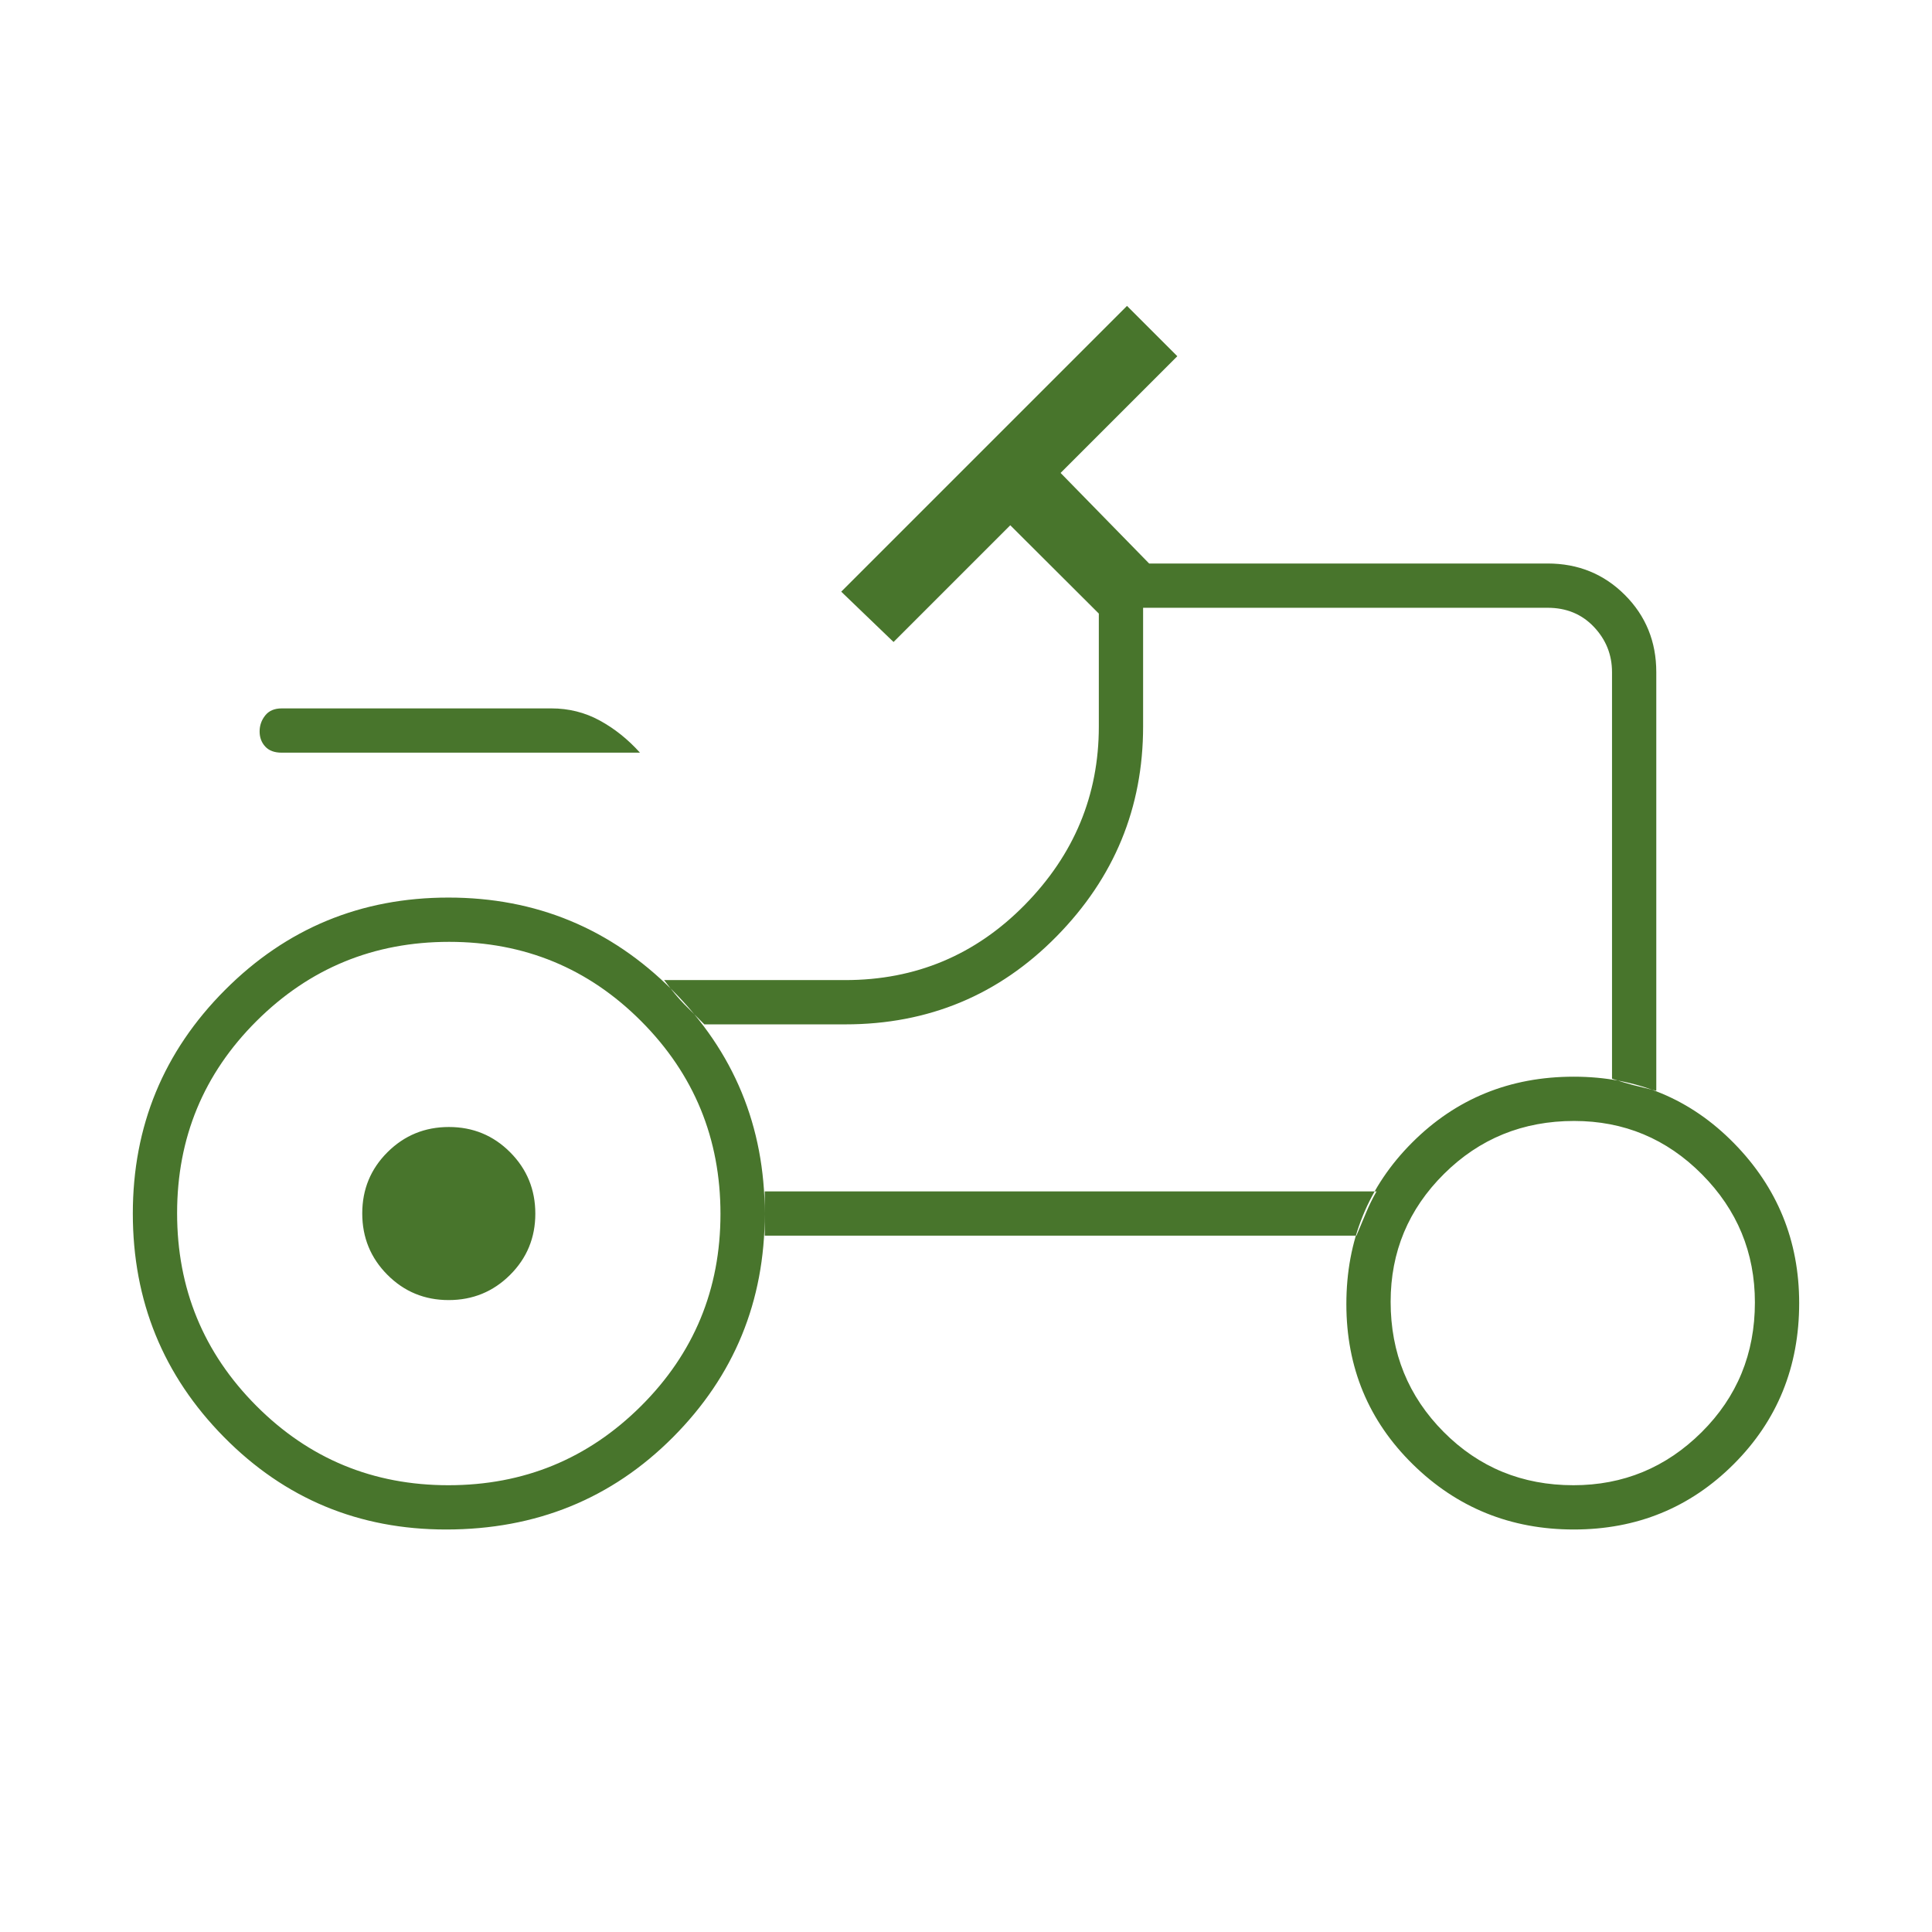
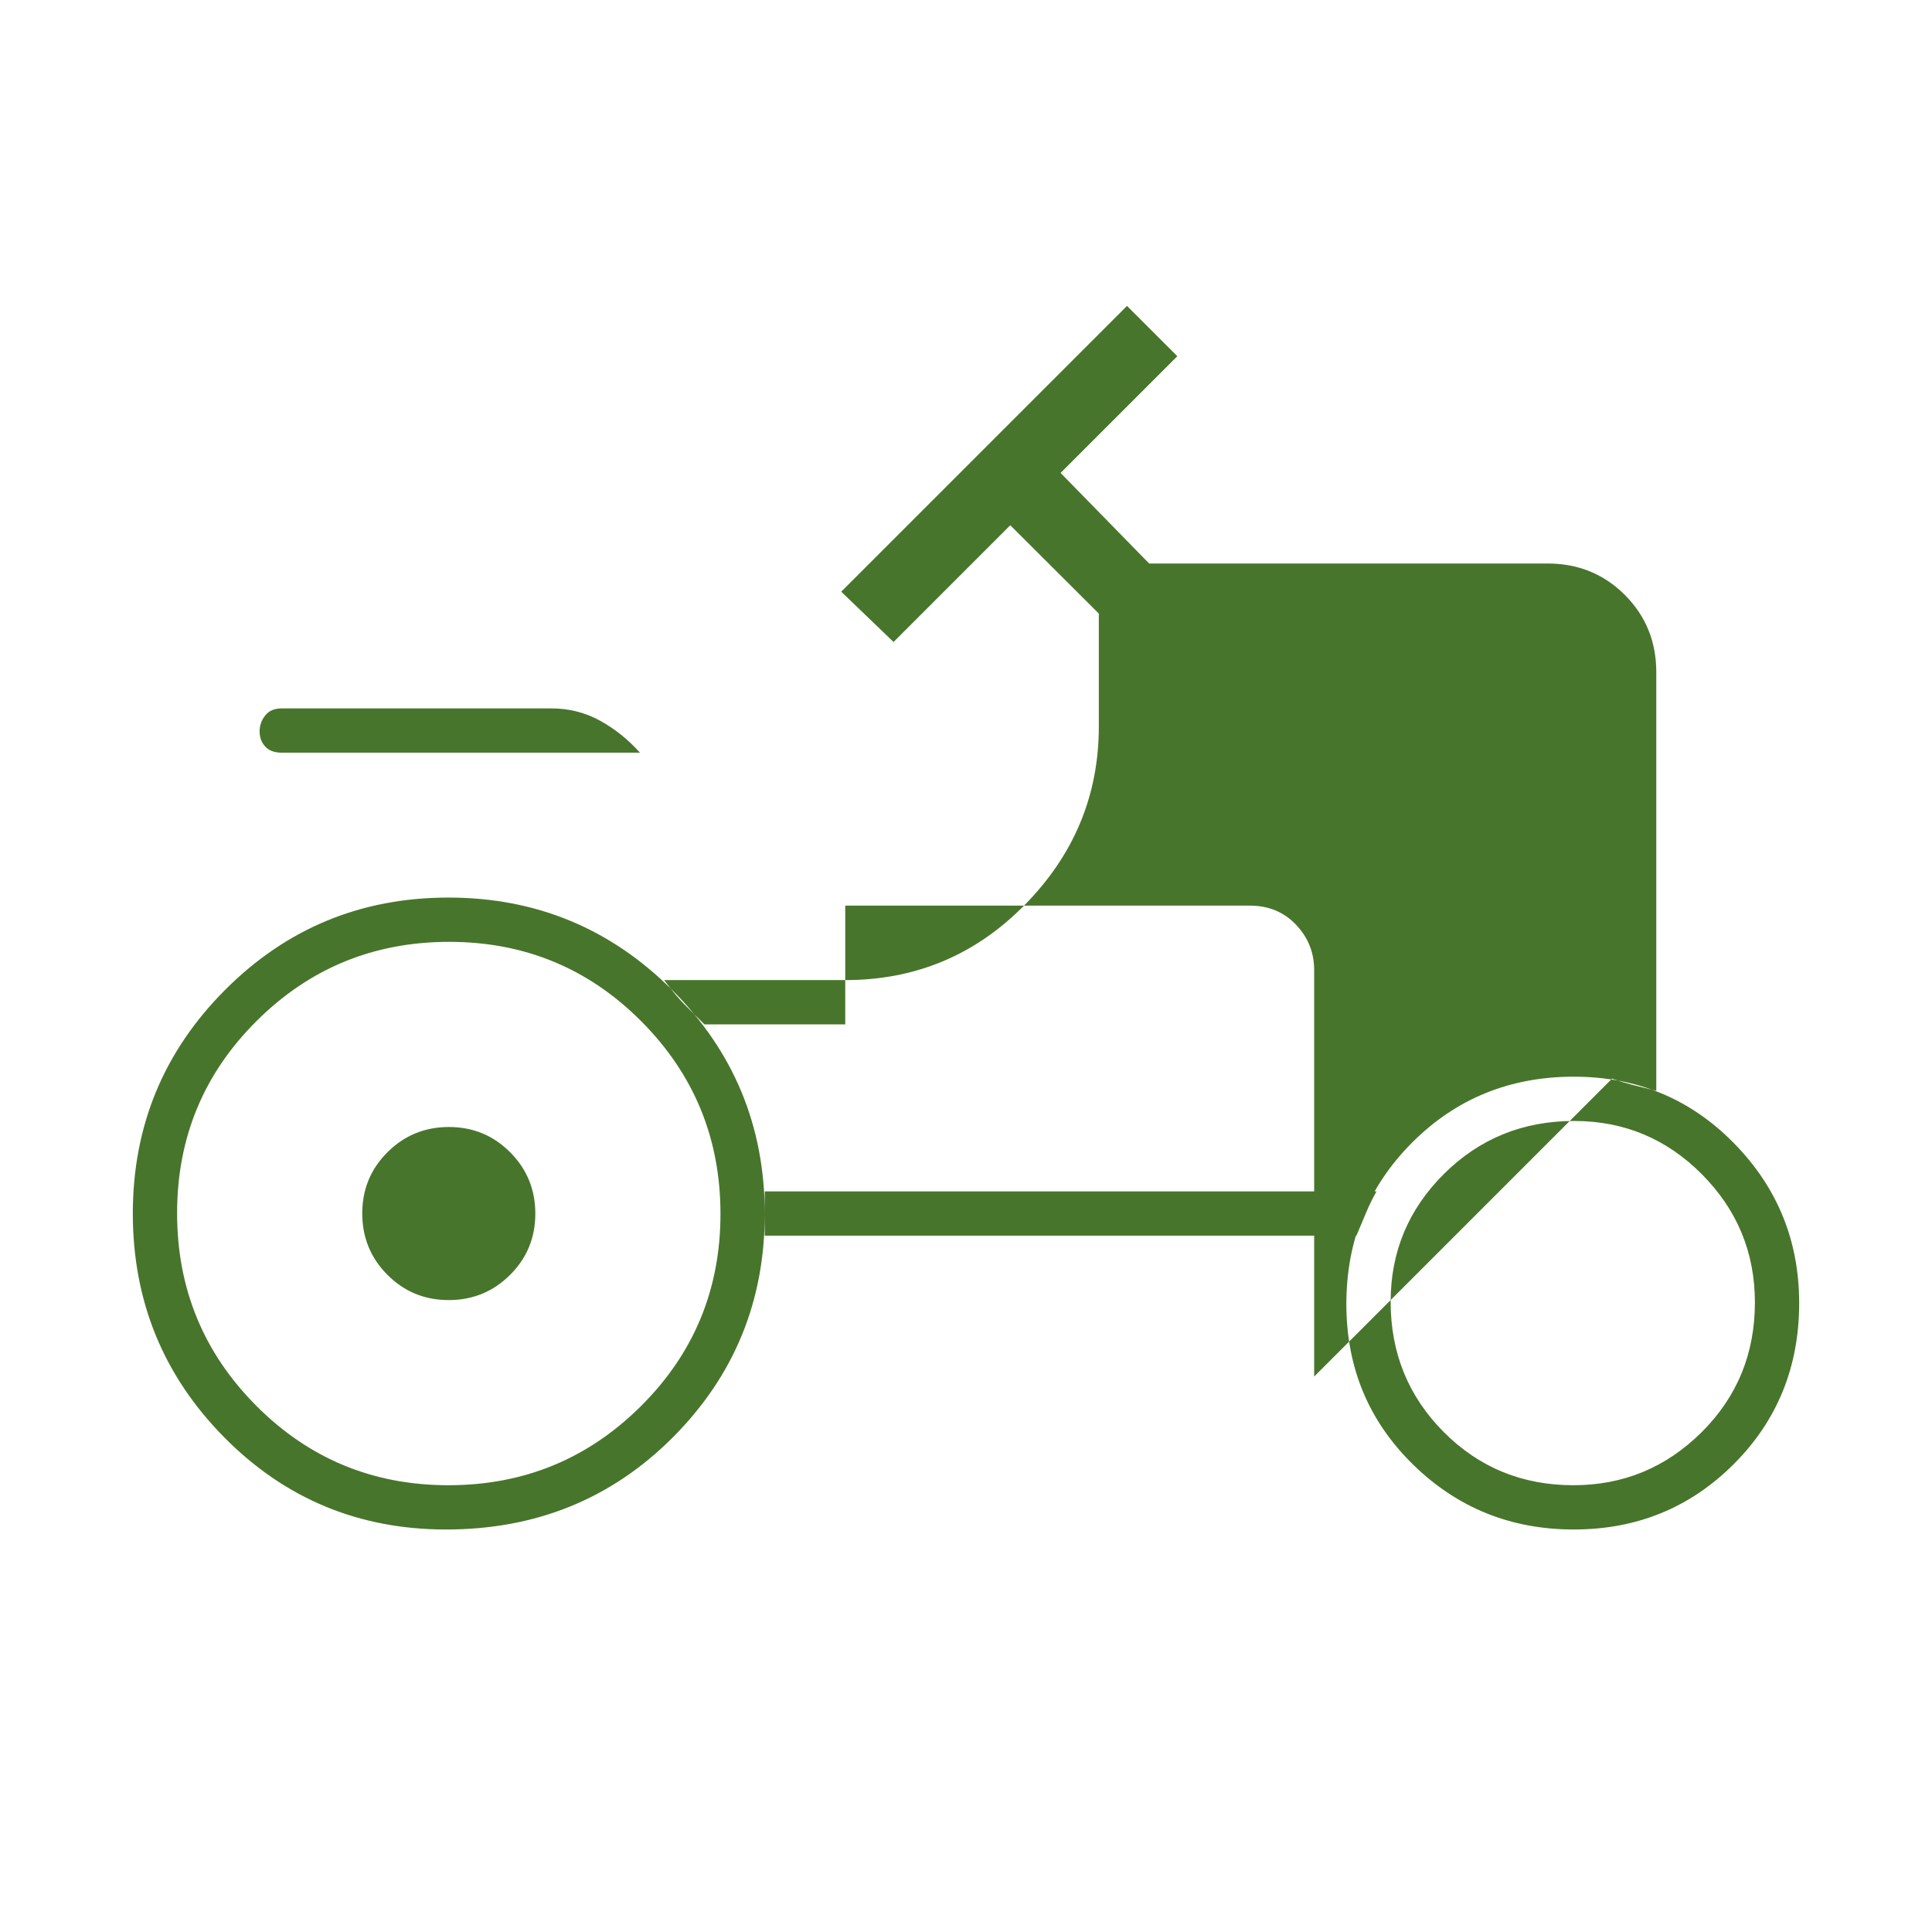
<svg xmlns="http://www.w3.org/2000/svg" height="64px" viewBox="0 -960 960 960" width="64px" fill="#48752C">
-   <path d="M140-586q-5.43 0-8.21-3.04-2.79-3.03-2.79-7.5 0-4.46 2.79-7.96 2.78-3.5 8.21-3.5h134q12.94 0 23.97 6T318-586H140Zm82.82 364q56.18 0 95.68-39.32 39.5-39.33 39.5-95.5 0-56.18-39.32-95.68-39.33-39.5-95.5-39.5-56.18 0-95.68 39.32Q88-413.35 88-357.18q0 56.18 39.32 95.68 39.33 39.5 95.5 39.5Zm559 0q37.18 0 63.68-26.32 26.5-26.33 26.5-64.5 0-37.18-26.32-63.68-26.33-26.5-63.5-26.5-38.18 0-64.68 26.32-26.5 26.33-26.5 63.5 0 38.18 26.32 64.68 26.33 26.5 64.5 26.5Zm-558.88-92q-17.94 0-30.44-12.56t-12.5-30.5q0-17.94 12.56-30.44t30.5-12.5q17.94 0 30.44 12.56t12.5 30.5q0 17.94-12.56 30.44t-30.5 12.5ZM801-424q6 2 10.33 3.12 4.34 1.13 11.67 2.88v-208q0-22.75-15.62-38.38Q791.75-680 769-680H571l-44-45 58-58-25-25-142 142 26 25 58-58 44 43.88V-599q0 51.16-36.75 88.58T420-473h-90q6 8 10 12l10 10h70q62 0 105-43.71 43-43.7 43-104.29v-59h201q14 0 23 9.5t9 22.5v202Zm-127 78q3-7 4.93-11.73 1.93-4.72 5.07-10.27H380v22h294Zm108 146q-47 0-80-32.41-33-32.42-33-79.59 0-47.59 32.71-80.29Q734.41-425 782-425q47.17 0 79.59 33.04Q894-358.93 894-312.5q0 47.5-32.5 80T782-200Zm-560.36 0q-65.04 0-110.34-45.92Q66-291.85 66-357t45.8-111.08Q157.6-514 222.83-514q65.22 0 111.2 45.97Q380-422.05 380-356.83q0 65.23-45.66 111.03T221.64-200ZM591-513Z" />
+   <path d="M140-586q-5.43 0-8.21-3.04-2.79-3.03-2.79-7.5 0-4.46 2.79-7.96 2.78-3.5 8.21-3.5h134q12.94 0 23.97 6T318-586H140Zm82.82 364q56.18 0 95.68-39.32 39.5-39.33 39.5-95.5 0-56.18-39.32-95.68-39.33-39.5-95.5-39.5-56.18 0-95.68 39.32Q88-413.35 88-357.18q0 56.18 39.32 95.68 39.33 39.5 95.5 39.5Zm559 0q37.18 0 63.68-26.32 26.5-26.33 26.5-64.5 0-37.18-26.32-63.68-26.33-26.5-63.5-26.5-38.18 0-64.68 26.32-26.5 26.33-26.5 63.5 0 38.18 26.32 64.68 26.33 26.5 64.5 26.5Zm-558.88-92q-17.94 0-30.44-12.56t-12.5-30.5q0-17.94 12.56-30.44t30.5-12.5q17.94 0 30.44 12.56t12.5 30.5q0 17.94-12.56 30.44t-30.5 12.5ZM801-424q6 2 10.33 3.12 4.34 1.13 11.67 2.88v-208q0-22.75-15.62-38.38Q791.75-680 769-680H571l-44-45 58-58-25-25-142 142 26 25 58-58 44 43.88V-599q0 51.16-36.75 88.58T420-473h-90q6 8 10 12l10 10h70v-59h201q14 0 23 9.5t9 22.5v202Zm-127 78q3-7 4.93-11.73 1.93-4.72 5.07-10.27H380v22h294Zm108 146q-47 0-80-32.41-33-32.42-33-79.59 0-47.59 32.71-80.29Q734.41-425 782-425q47.17 0 79.59 33.04Q894-358.93 894-312.5q0 47.5-32.5 80T782-200Zm-560.36 0q-65.04 0-110.34-45.92Q66-291.85 66-357t45.8-111.08Q157.6-514 222.83-514q65.22 0 111.2 45.97Q380-422.05 380-356.83q0 65.23-45.66 111.03T221.64-200ZM591-513Z" />
</svg>